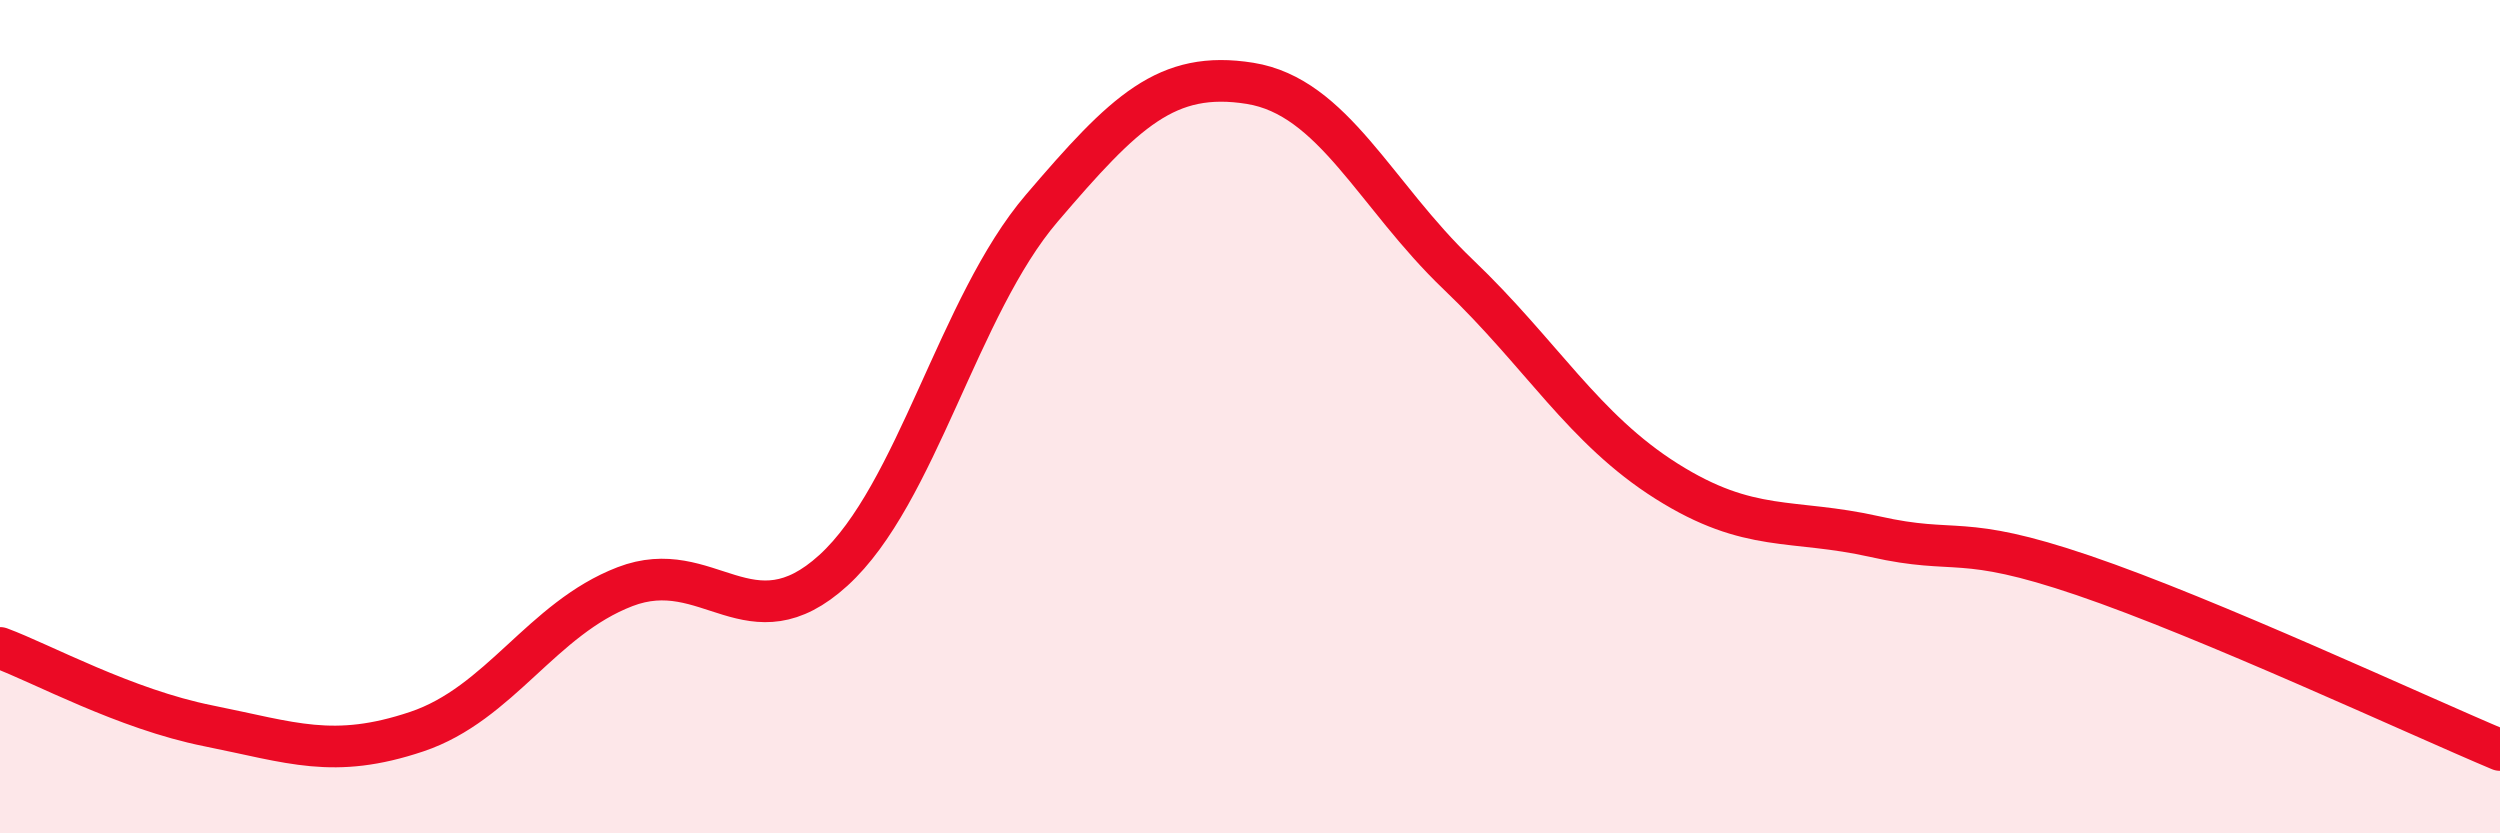
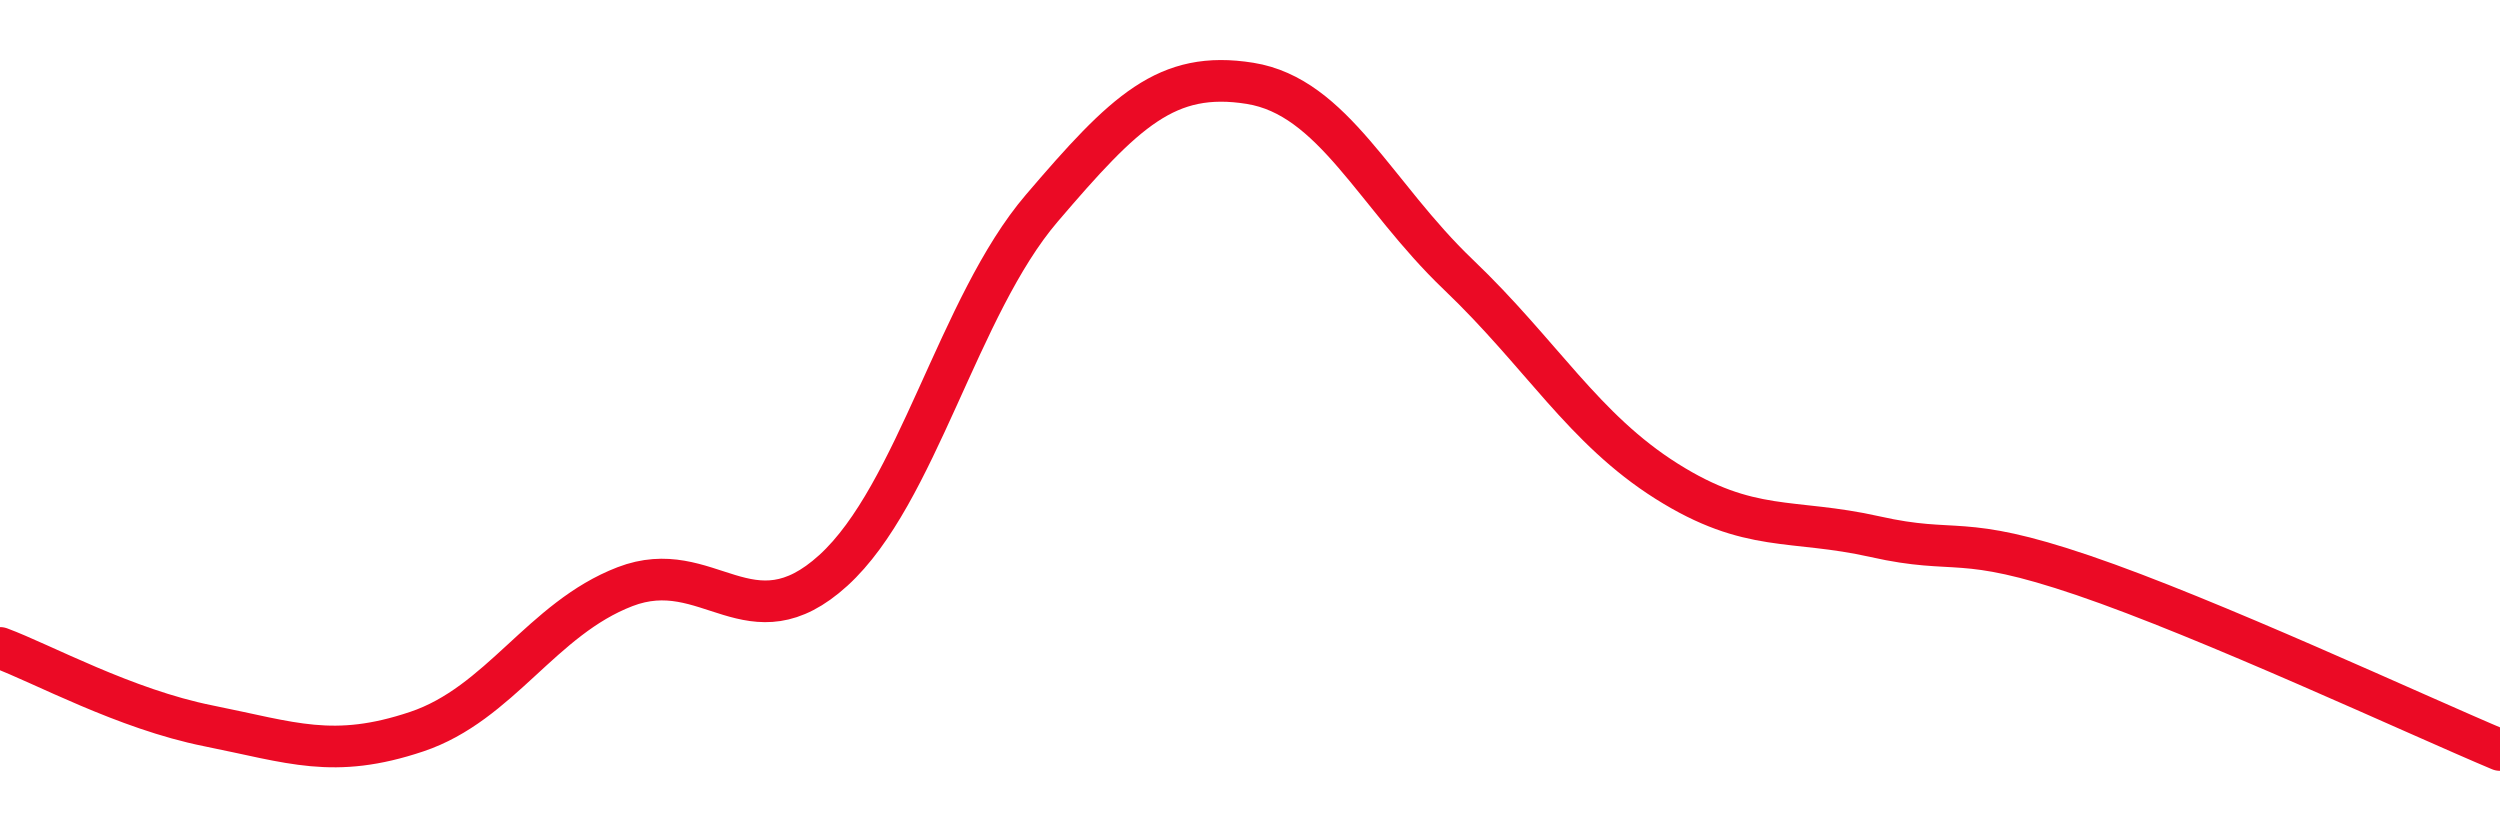
<svg xmlns="http://www.w3.org/2000/svg" width="60" height="20" viewBox="0 0 60 20">
-   <path d="M 0,15.55 C 1,15.92 3,17.02 5,17.42 C 7,17.82 8,18.23 10,17.56 C 12,16.89 13,14.85 15,14.08 C 17,13.31 18,15.51 20,13.69 C 22,11.87 23,7.34 25,5 C 27,2.66 28,1.68 30,2 C 32,2.32 33,4.68 35,6.59 C 37,8.5 38,10.29 40,11.55 C 42,12.81 43,12.43 45,12.88 C 47,13.33 47,12.79 50,13.81 C 53,14.83 58,17.16 60,18L60 20L0 20Z" fill="#EB0A25" opacity="0.1" stroke-linecap="round" stroke-linejoin="round" />
  <path d="M 0,15.55 C 1,15.92 3,17.02 5,17.42 C 7,17.82 8,18.23 10,17.56 C 12,16.89 13,14.85 15,14.08 C 17,13.31 18,15.51 20,13.69 C 22,11.87 23,7.34 25,5 C 27,2.66 28,1.68 30,2 C 32,2.32 33,4.68 35,6.59 C 37,8.5 38,10.29 40,11.55 C 42,12.81 43,12.43 45,12.88 C 47,13.33 47,12.79 50,13.81 C 53,14.83 58,17.16 60,18" stroke="#EB0A25" stroke-width="1" fill="none" stroke-linecap="round" stroke-linejoin="round" />
</svg>